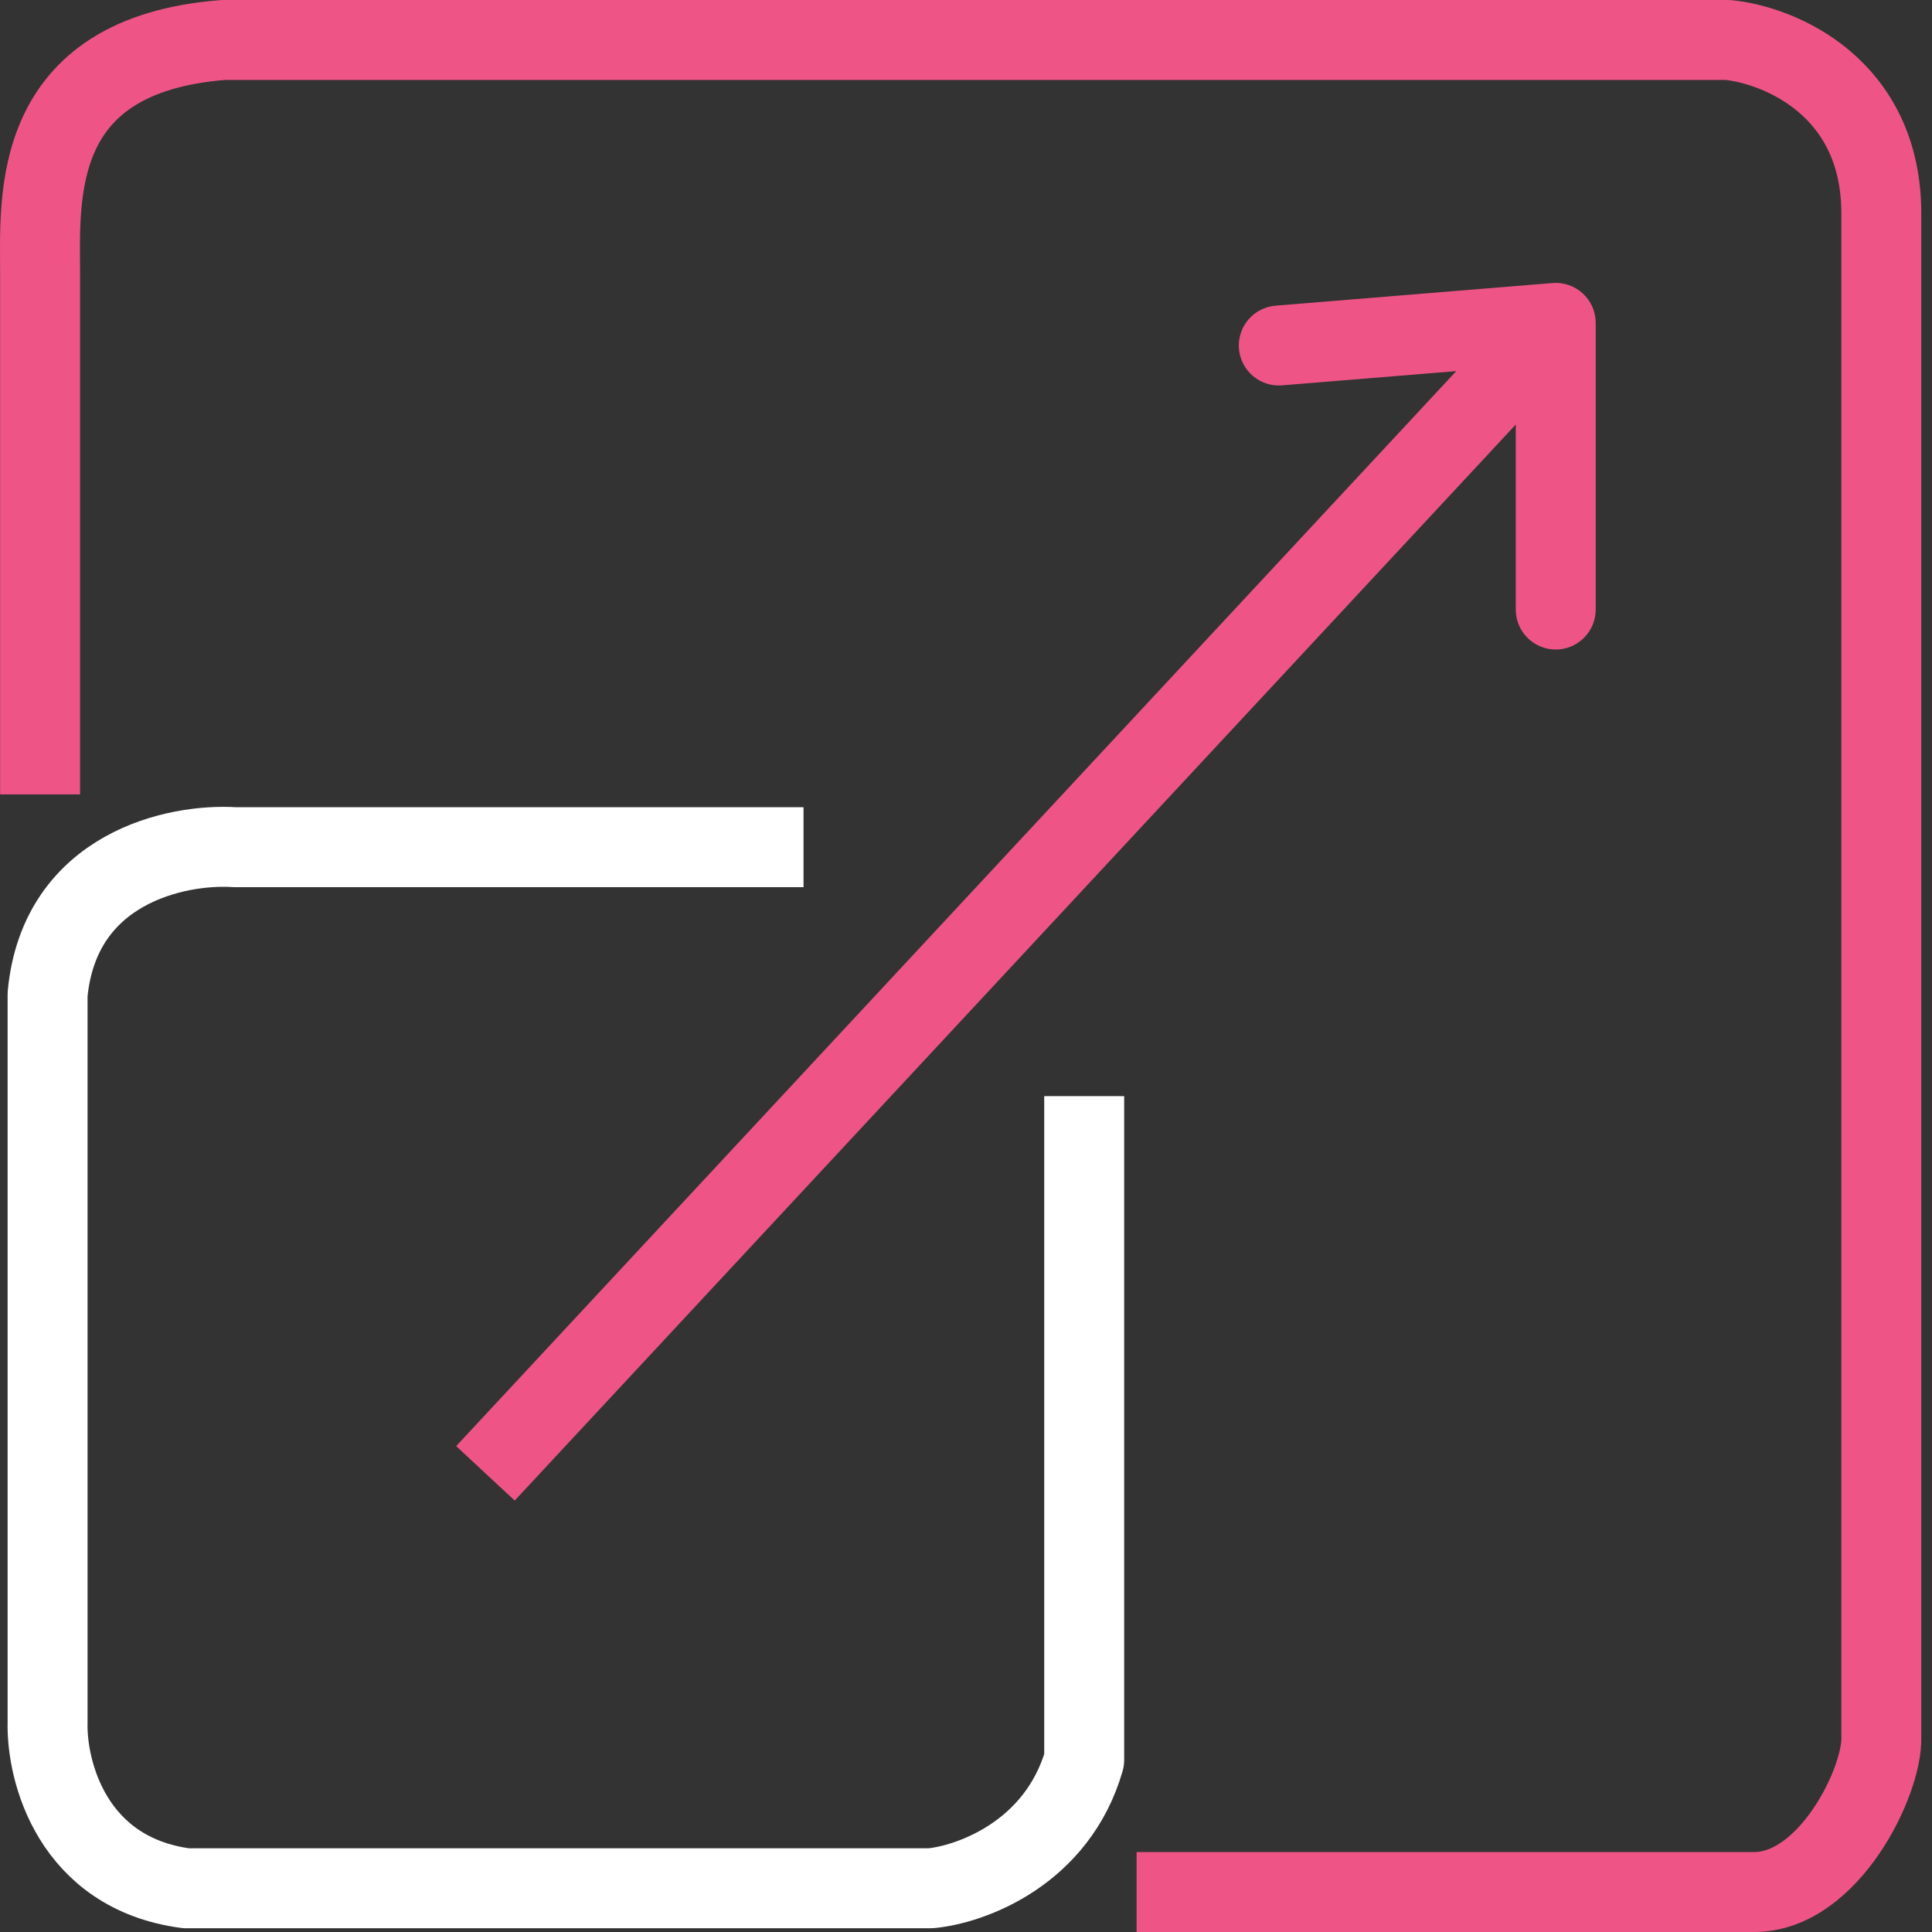
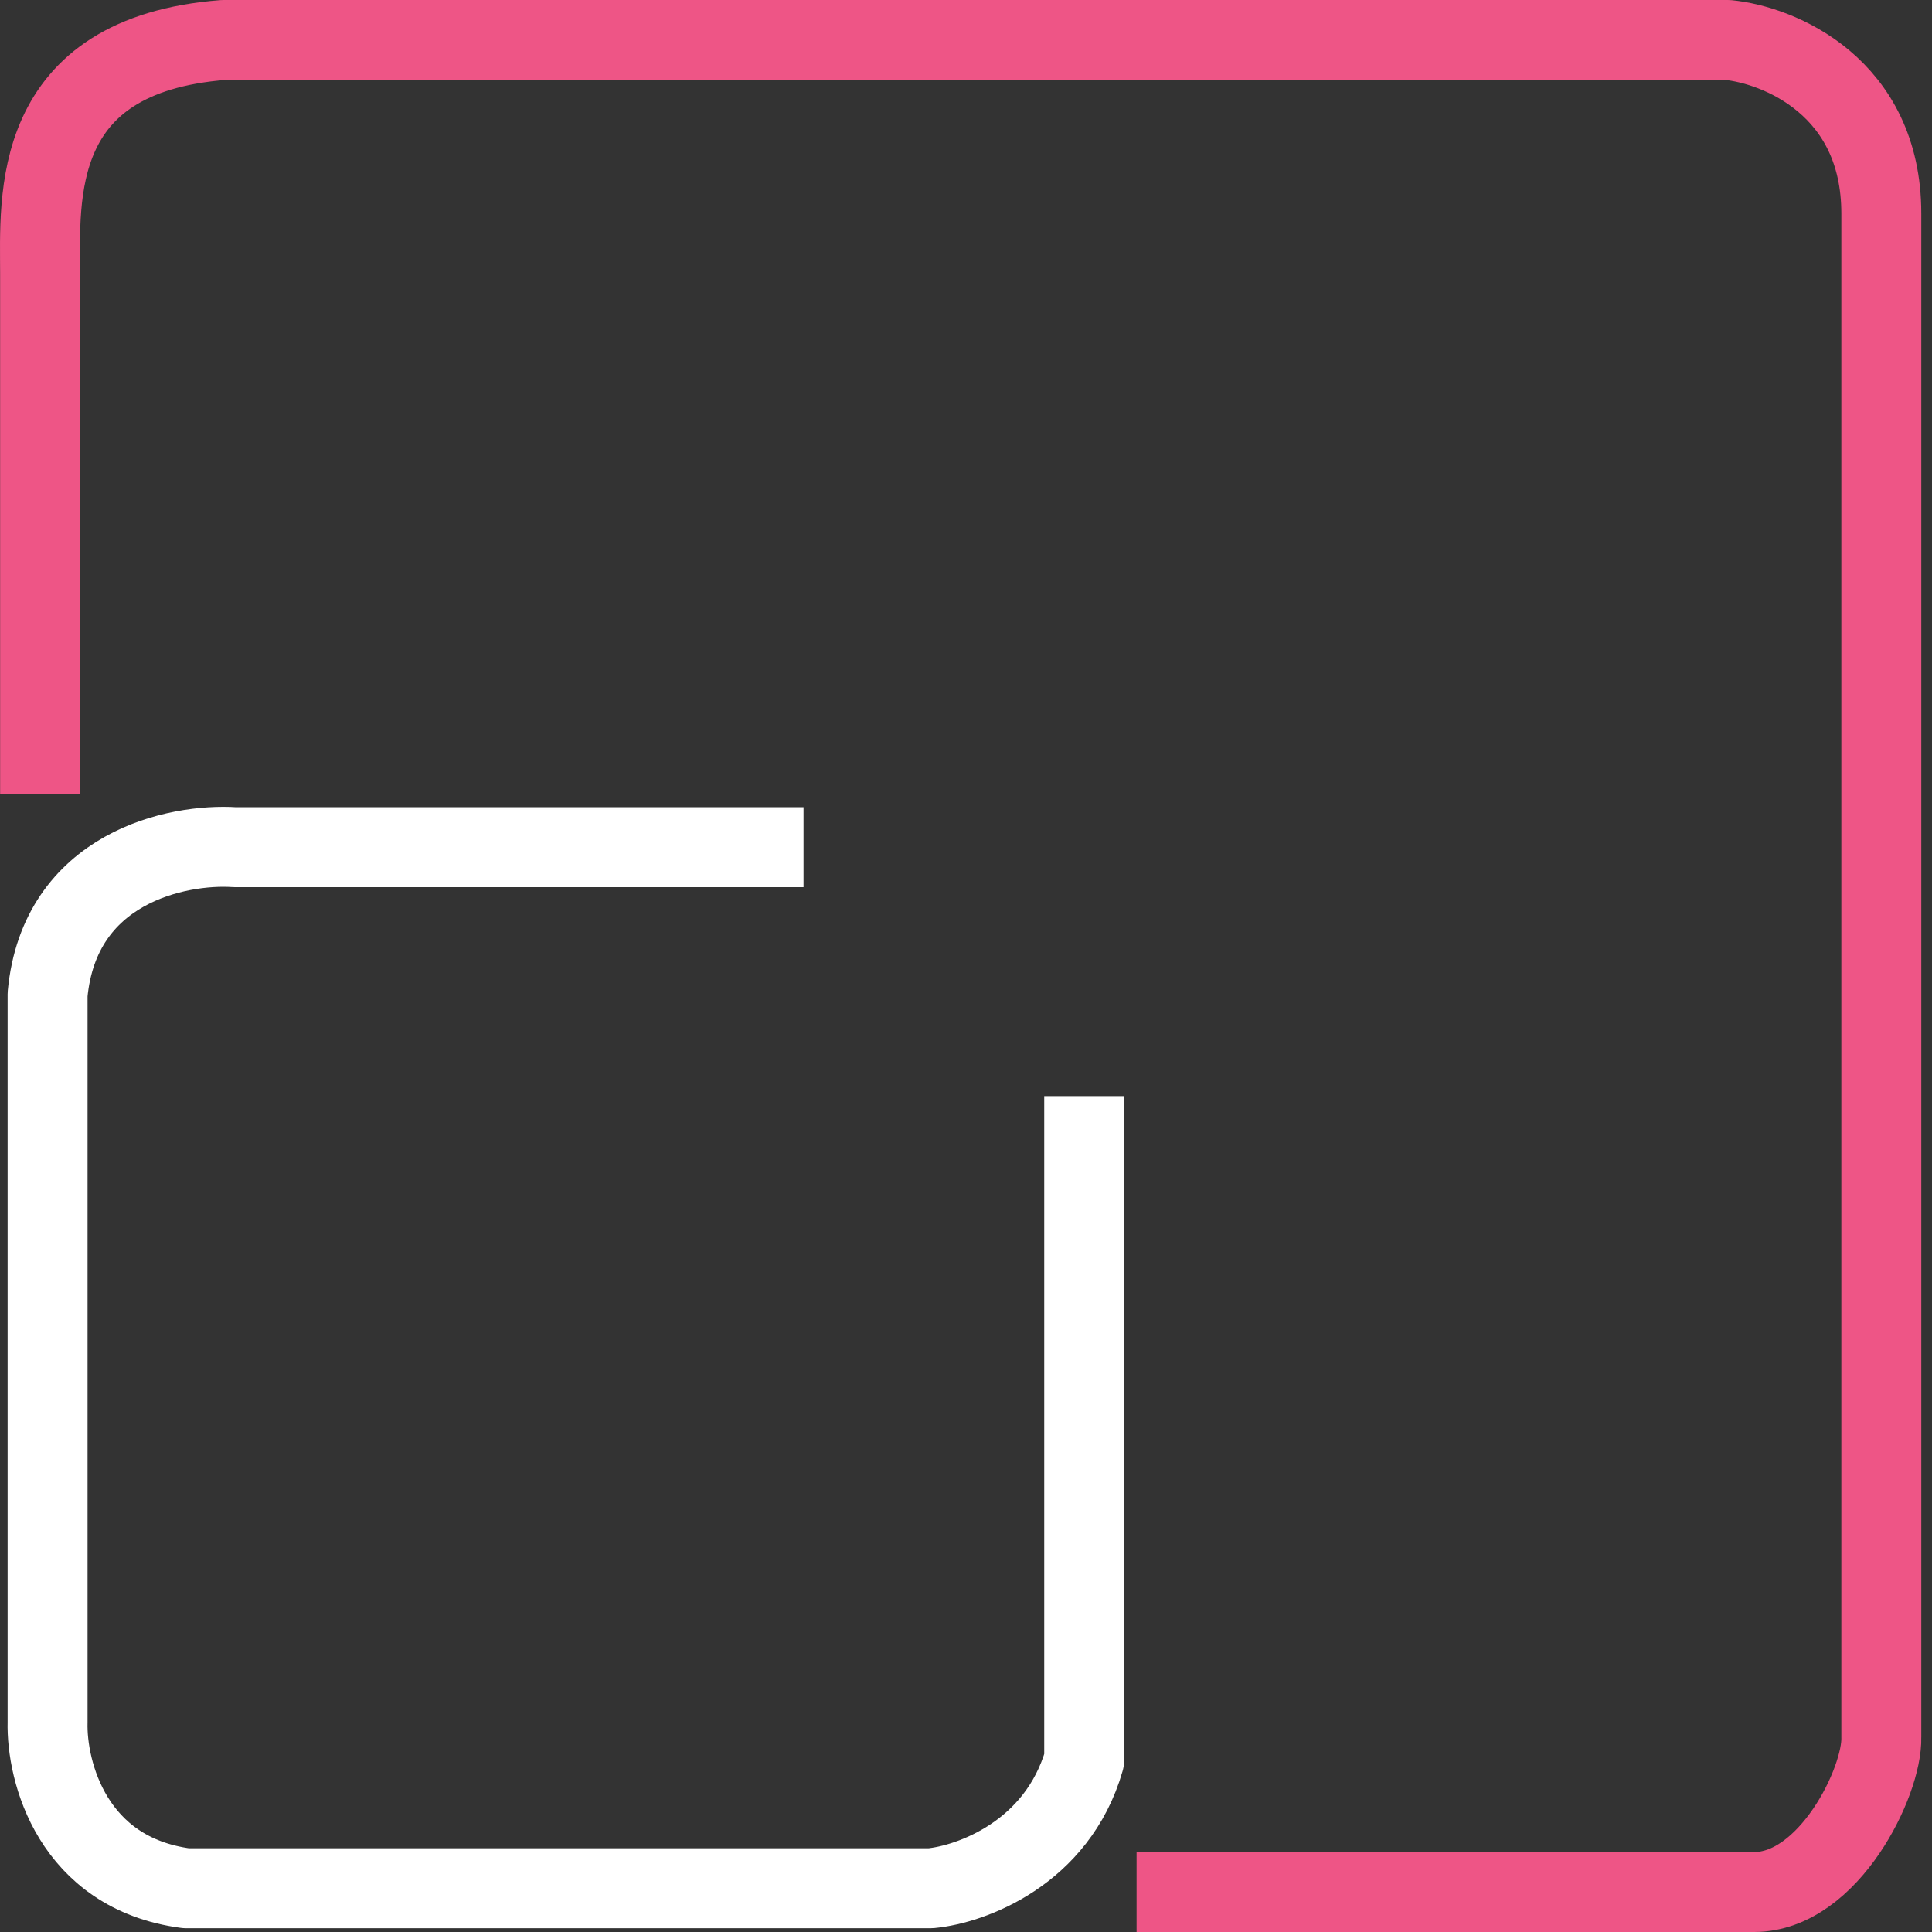
<svg xmlns="http://www.w3.org/2000/svg" width="145" height="145" viewBox="0 0 145 145" fill="none">
  <rect x="0" y="0" width="145" height="145" fill="#333333" stroke="none" />
  <path d="M60.306 63.583H17.614C13.307 63.299 4.469 65.111 3.571 74.623V129.261C3.477 132.941 5.424 140.585 13.963 141.717H69.856C72.852 141.434 79.349 139.112 81.371 132.092V82.267" stroke="white   " stroke-width="6" stroke-linejoin="round" />
  <path d="M3.009 59.619V20.552C3.009 14.89 2.166 4.132 16.772 3H129.681C133.519 3.377 141.196 6.51 141.196 16.022C141.196 25.534 141.196 96.233 141.196 130.393C141.29 133.696 137.264 142 131.647 142H85.303" stroke="#ee5586" stroke-width="6" stroke-linejoin="round" />
-   <path d="M116.761 24.232H119.761C119.761 23.394 119.41 22.594 118.794 22.026C118.177 21.458 117.352 21.174 116.516 21.242L116.761 24.232ZM113.761 45.748C113.761 47.404 115.104 48.748 116.761 48.748C118.417 48.748 119.761 47.404 119.761 45.748H113.761ZM95.732 22.941C94.081 23.076 92.851 24.524 92.986 26.175C93.121 27.826 94.569 29.056 96.221 28.921L95.732 22.941ZM38.629 112.62L118.957 26.276L114.564 22.189L34.236 108.533L38.629 112.62ZM113.761 24.232V45.748H119.761V24.232H113.761ZM116.516 21.242L95.732 22.941L96.221 28.921L117.005 27.222L116.516 21.242Z" fill="#ee5586" />
</svg>